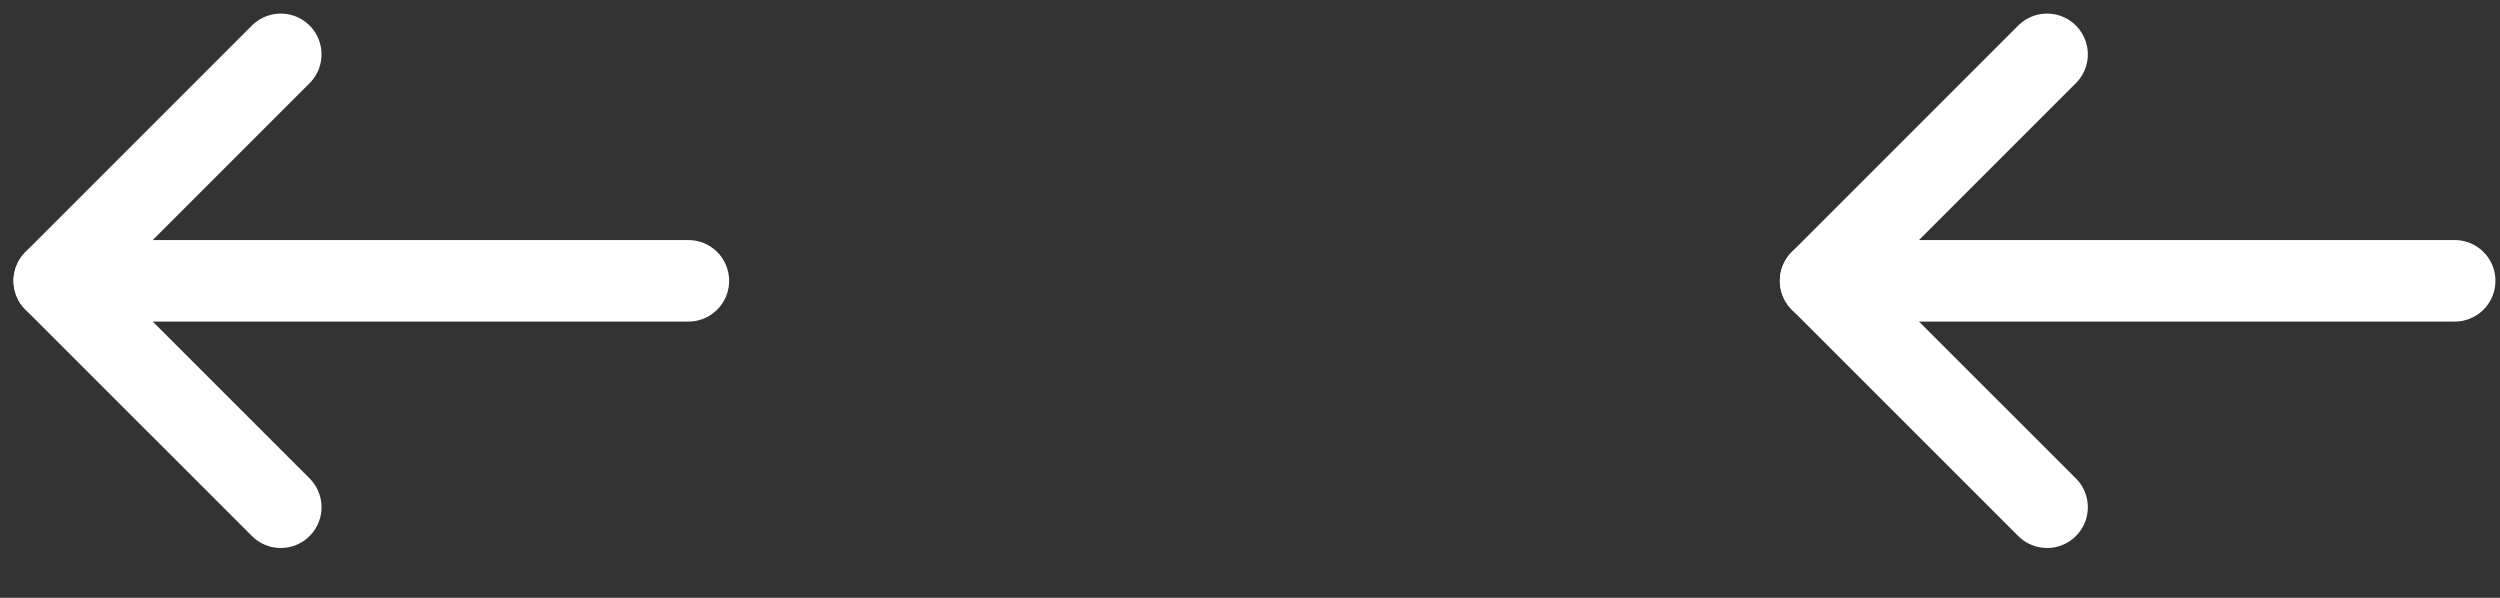
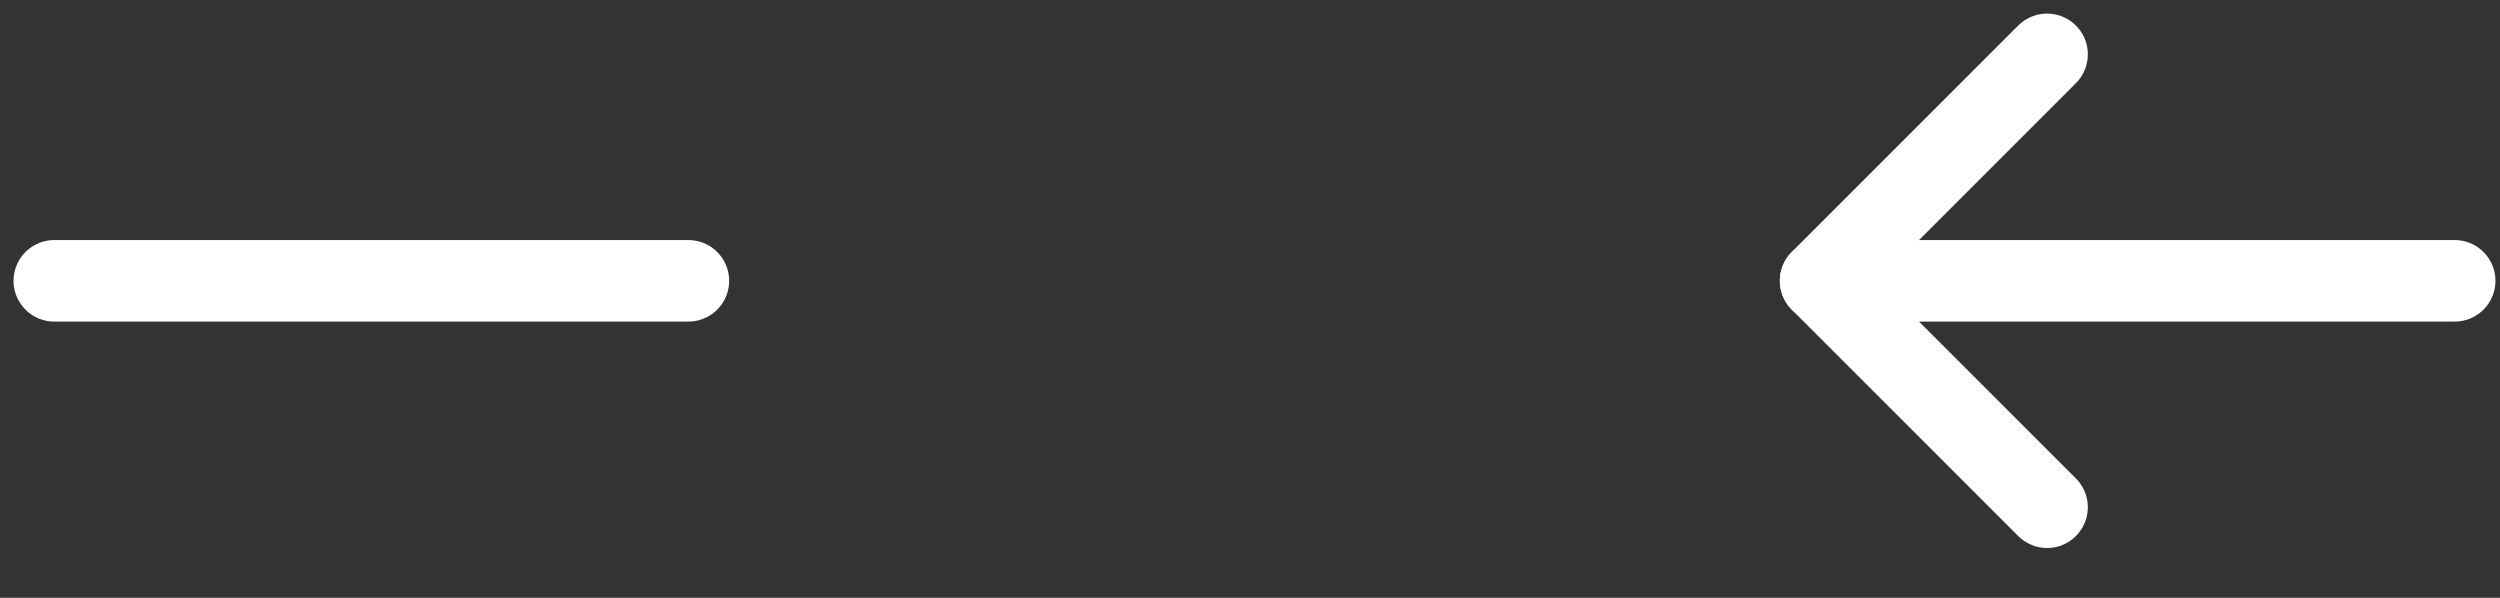
<svg xmlns="http://www.w3.org/2000/svg" width="46" height="11" viewBox="0 0 46 11" fill="none">
  <rect x="0" y="0" width="46" height="11" fill="#333333" stroke="none" />
-   <path d="M5.166 1L0.999 5.167L5.166 9.333" stroke="white" stroke-width="1.5" stroke-linecap="round" stroke-linejoin="round" />
  <path d="M0.999 5.167L12.666 5.167" stroke="white" stroke-width="1.5" stroke-linecap="round" stroke-linejoin="round" />
  <path d="M37.666 1L33.499 5.167L37.666 9.333" stroke="white" stroke-width="1.5" stroke-linecap="round" stroke-linejoin="round" />
  <path d="M33.499 5.167L45.166 5.167" stroke="white" stroke-width="1.5" stroke-linecap="round" stroke-linejoin="round" />
</svg>